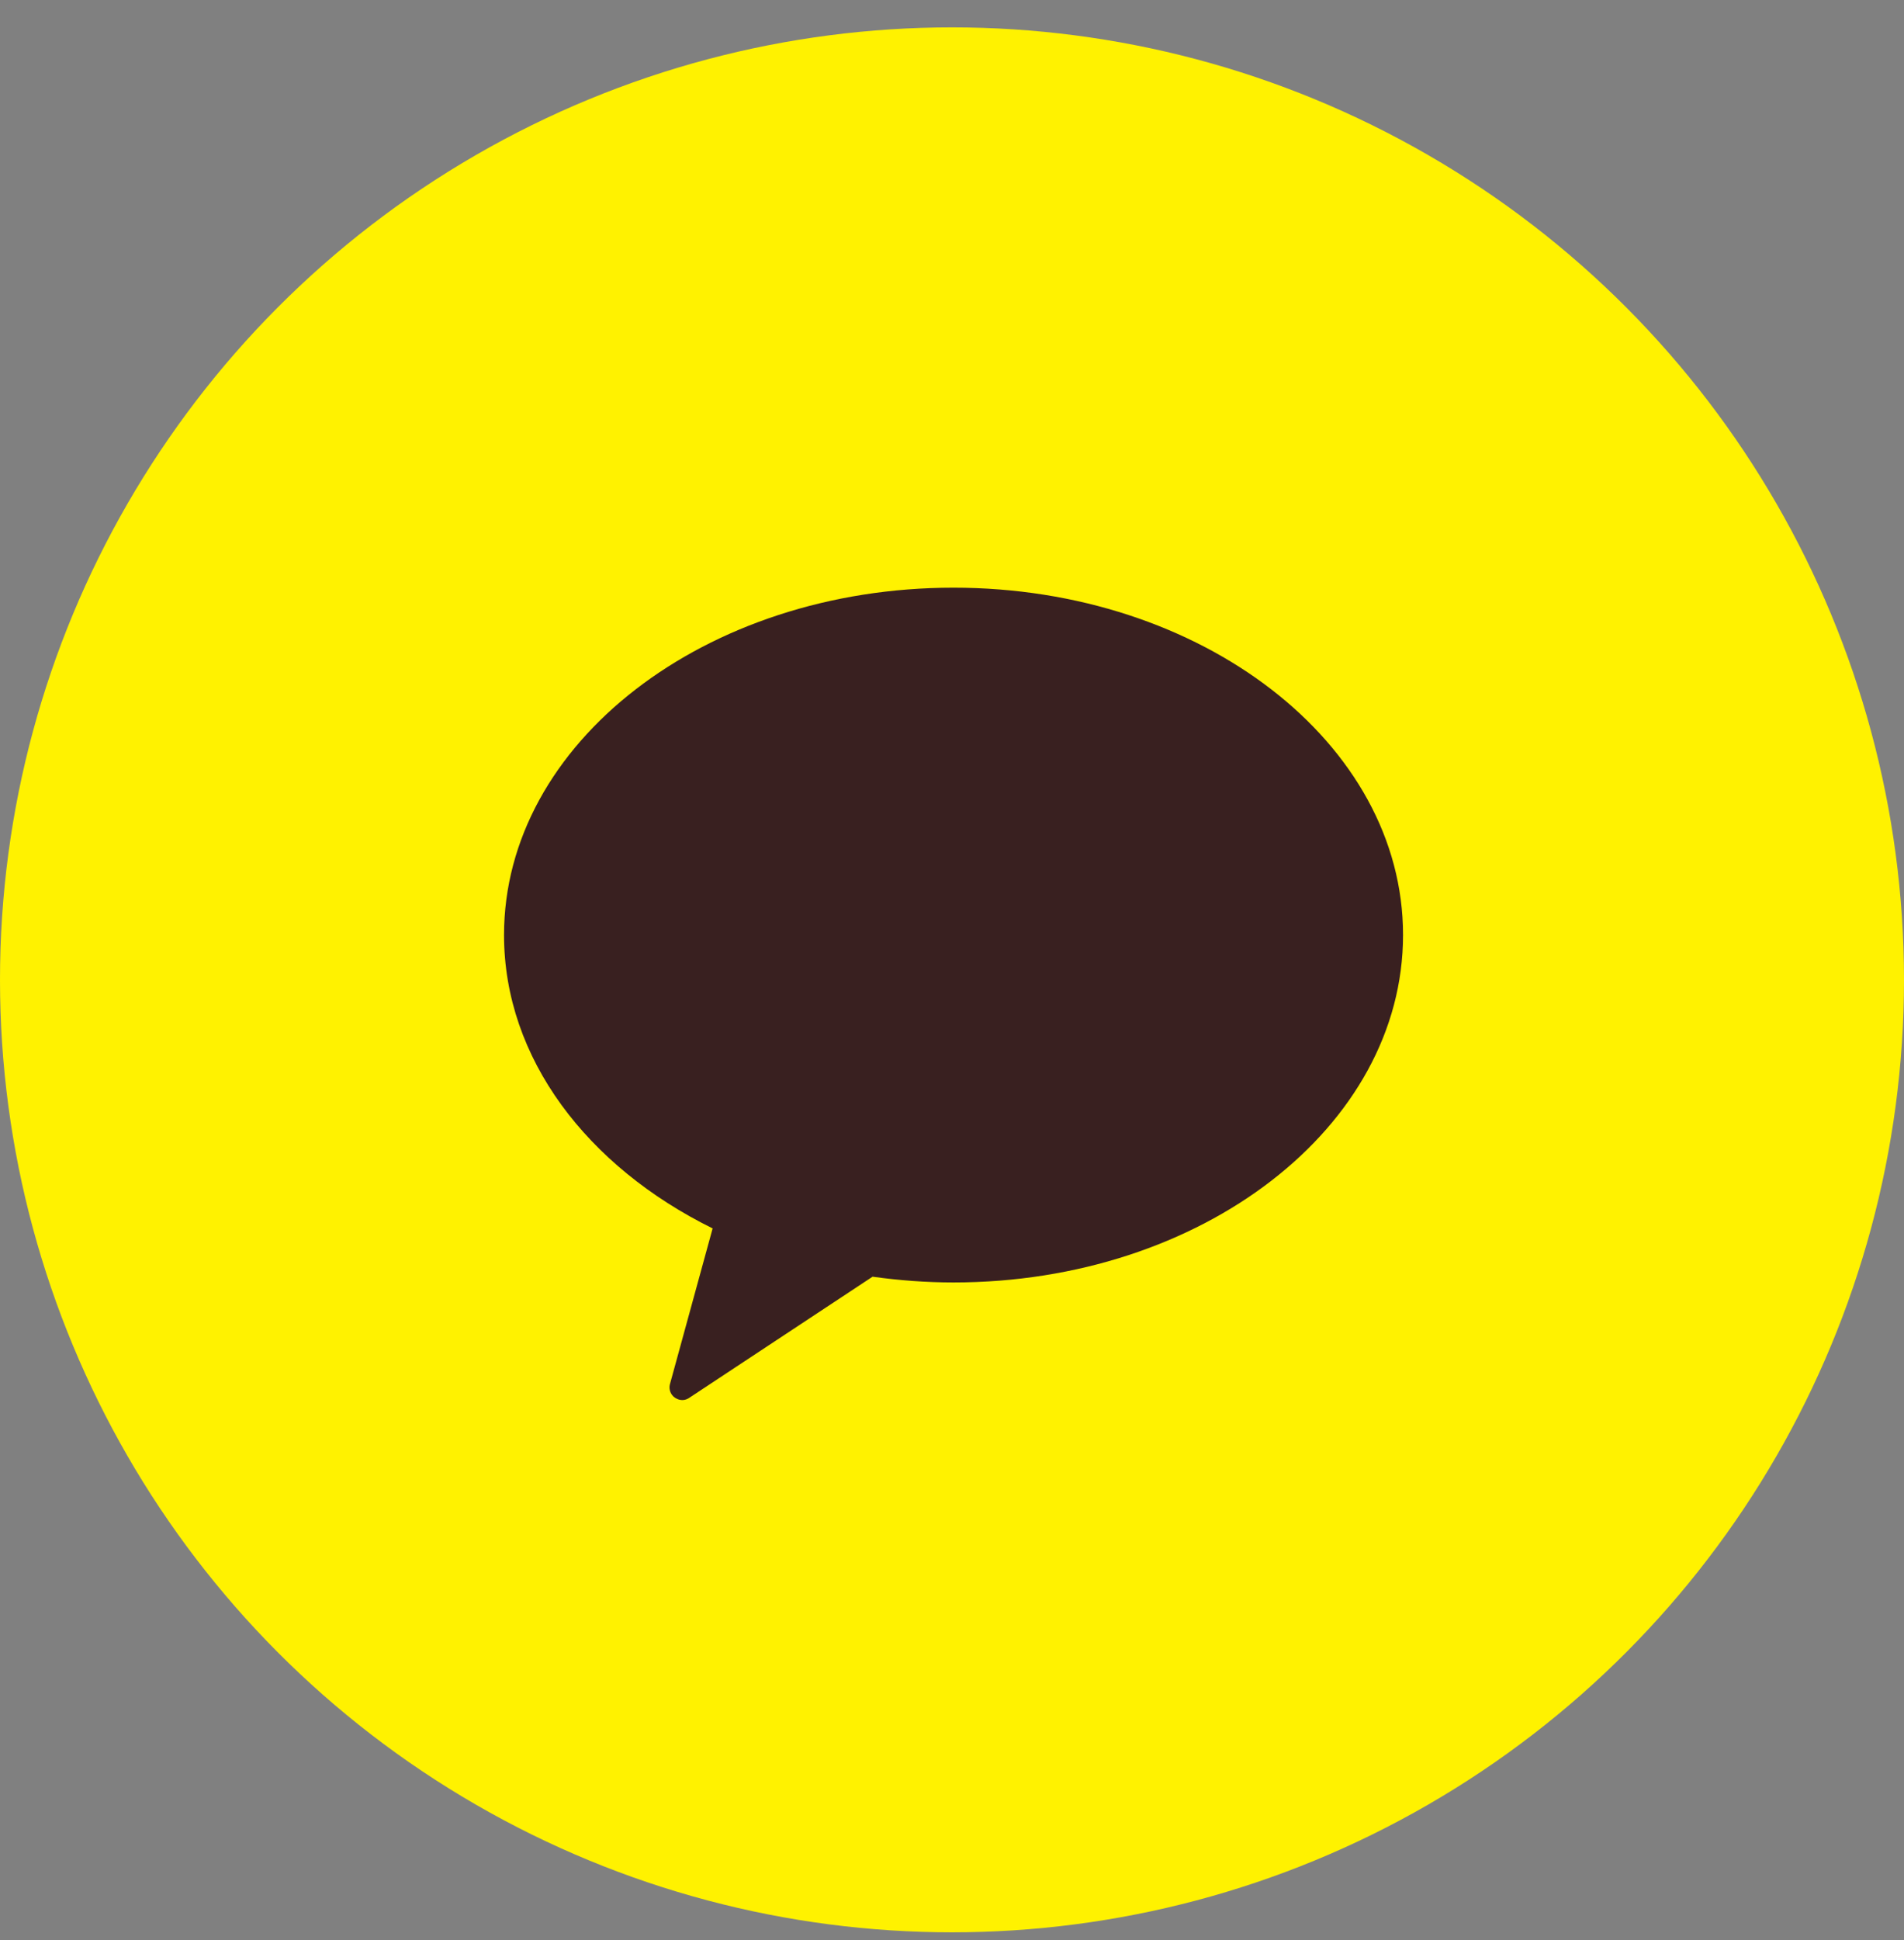
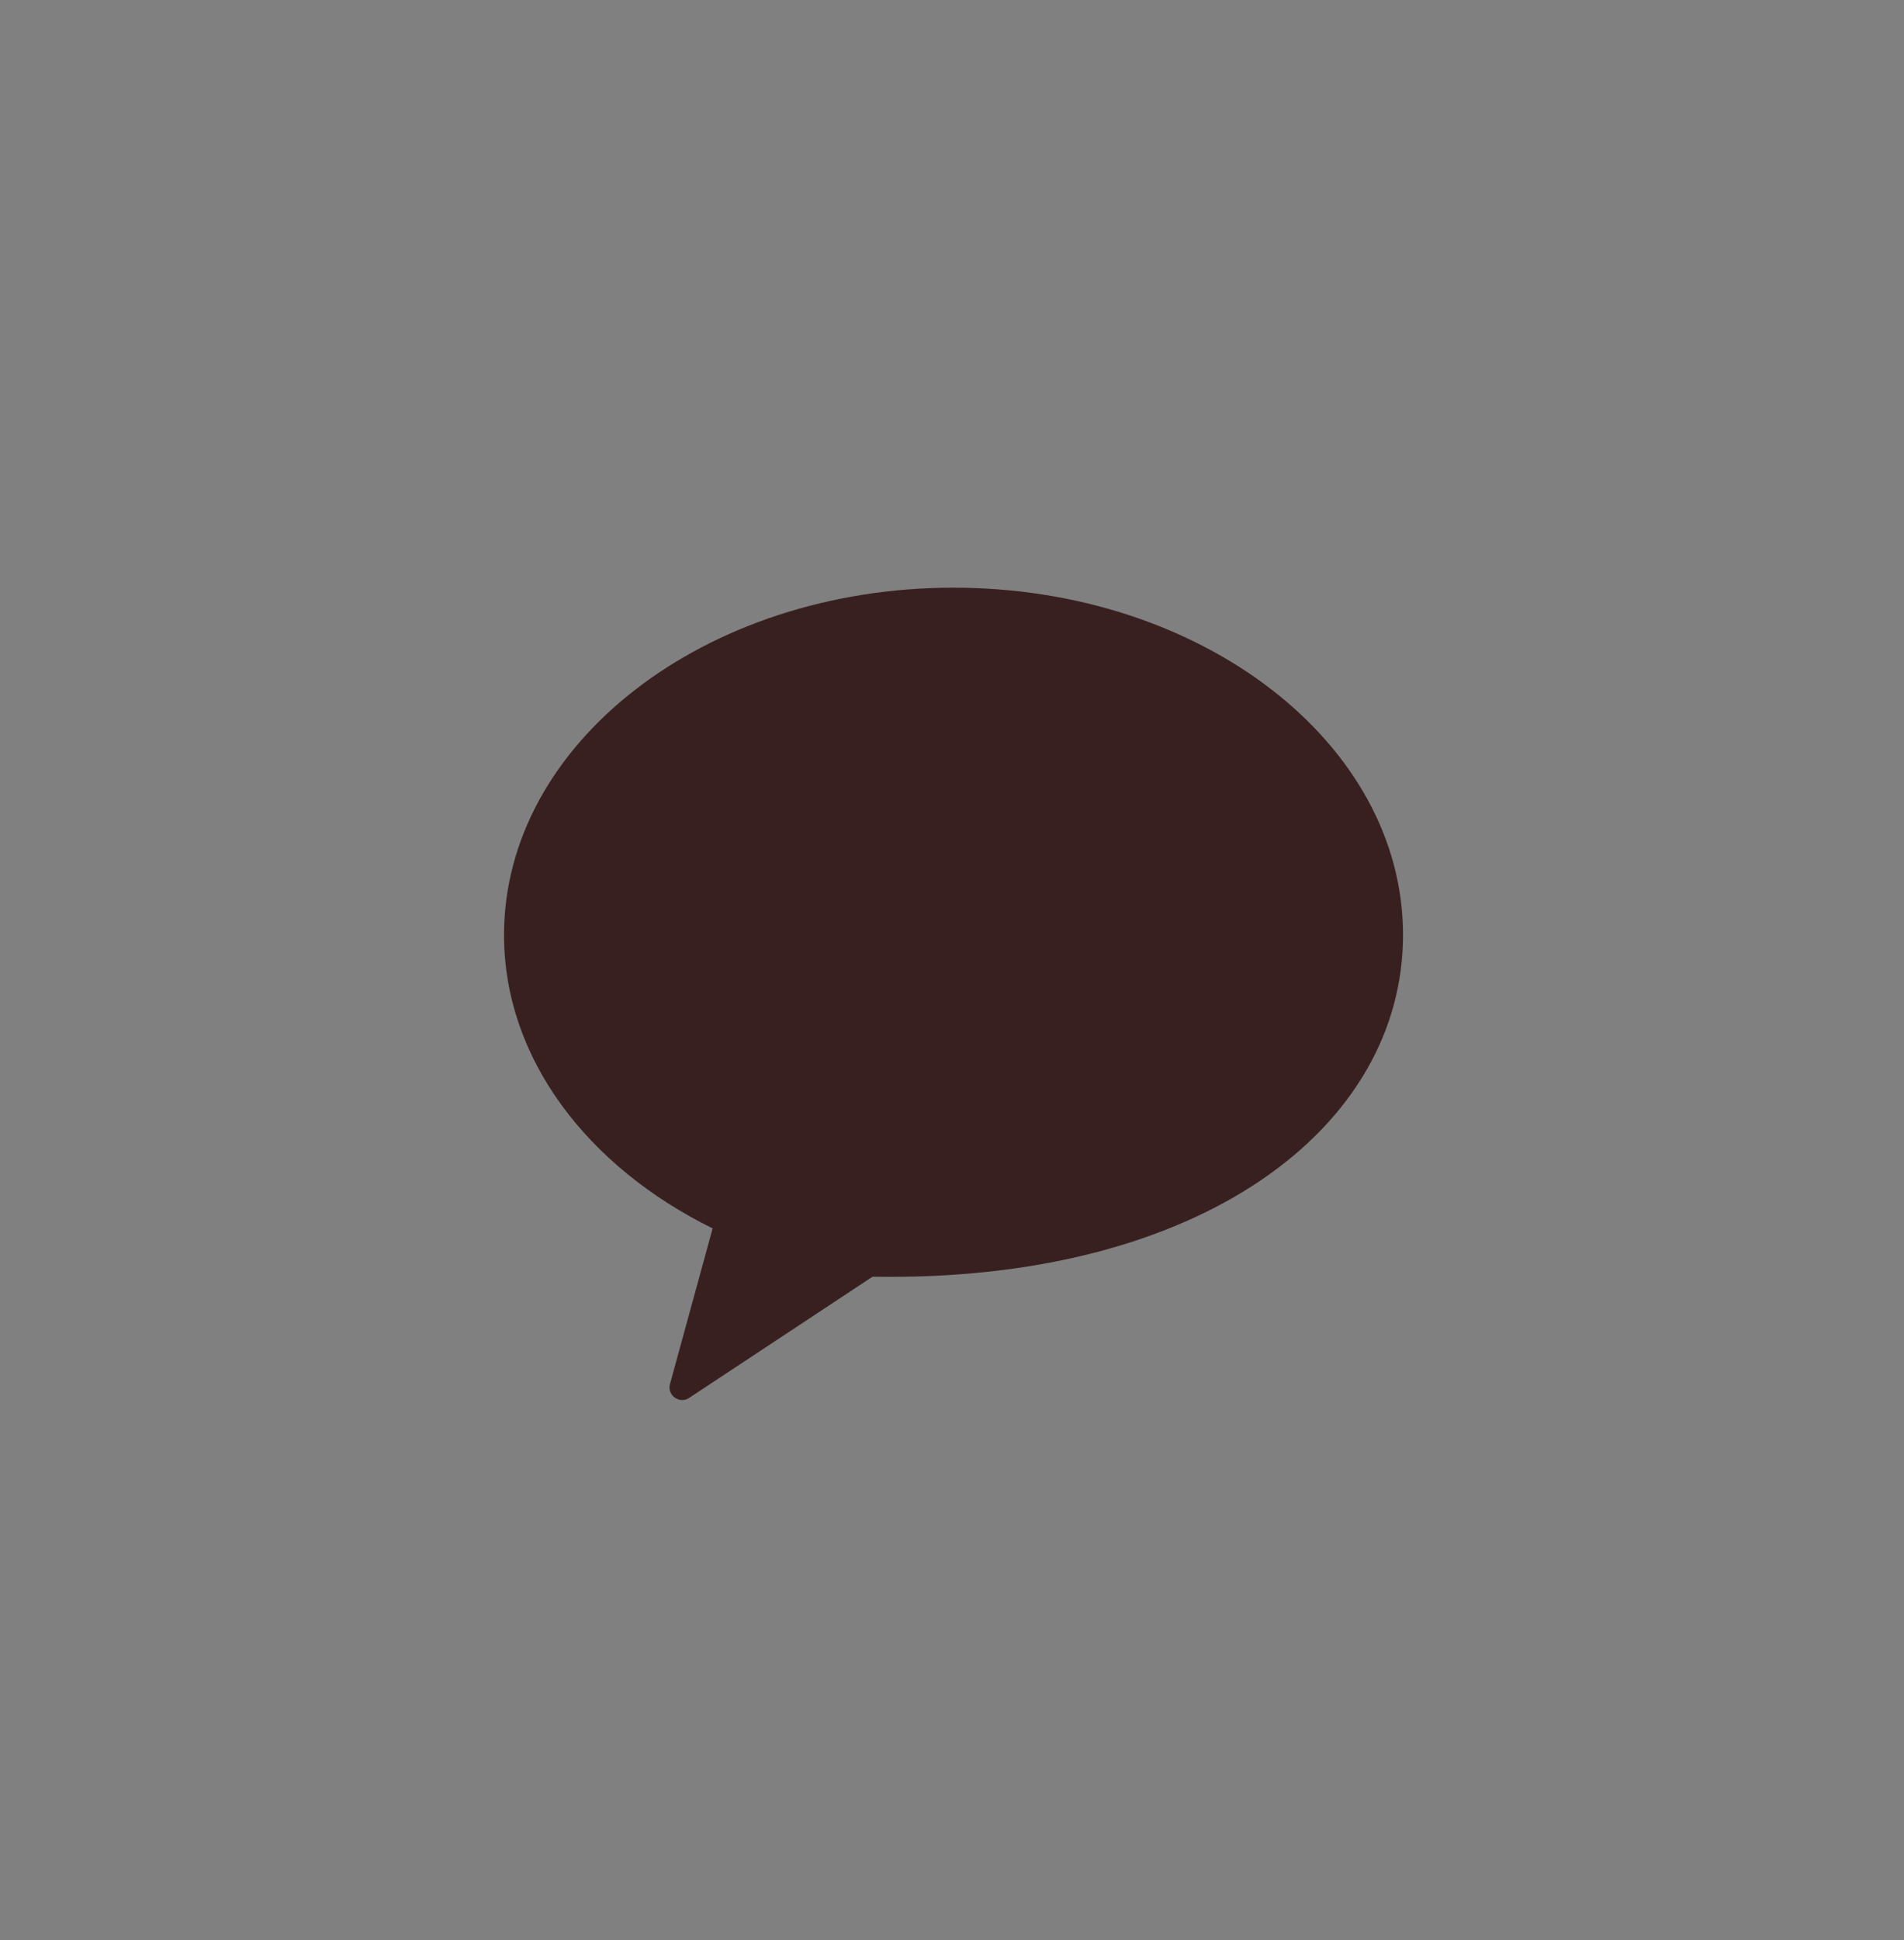
<svg xmlns="http://www.w3.org/2000/svg" width="54" height="55" viewBox="0 0 54 55" fill="none">
  <rect x="0" y="0" width="54" height="55" fill="#808080" stroke="none" />
-   <circle cx="27" cy="27.776" r="27" fill="#FFF200" />
-   <path d="M27.042 16.659C20.001 16.659 14.295 21.066 14.295 26.505C14.295 30.004 16.66 33.072 20.211 34.822L19.008 39.21C18.962 39.346 18.998 39.49 19.099 39.587C19.169 39.651 19.261 39.688 19.357 39.688C19.437 39.688 19.512 39.655 19.581 39.603L24.747 36.191C25.497 36.295 26.261 36.354 27.042 36.354C34.081 36.354 39.792 31.95 39.792 26.503C39.792 21.066 34.081 16.659 27.042 16.659Z" fill="#392020" />
+   <path d="M27.042 16.659C20.001 16.659 14.295 21.066 14.295 26.505C14.295 30.004 16.66 33.072 20.211 34.822L19.008 39.21C18.962 39.346 18.998 39.49 19.099 39.587C19.169 39.651 19.261 39.688 19.357 39.688C19.437 39.688 19.512 39.655 19.581 39.603L24.747 36.191C34.081 36.354 39.792 31.95 39.792 26.503C39.792 21.066 34.081 16.659 27.042 16.659Z" fill="#392020" />
</svg>